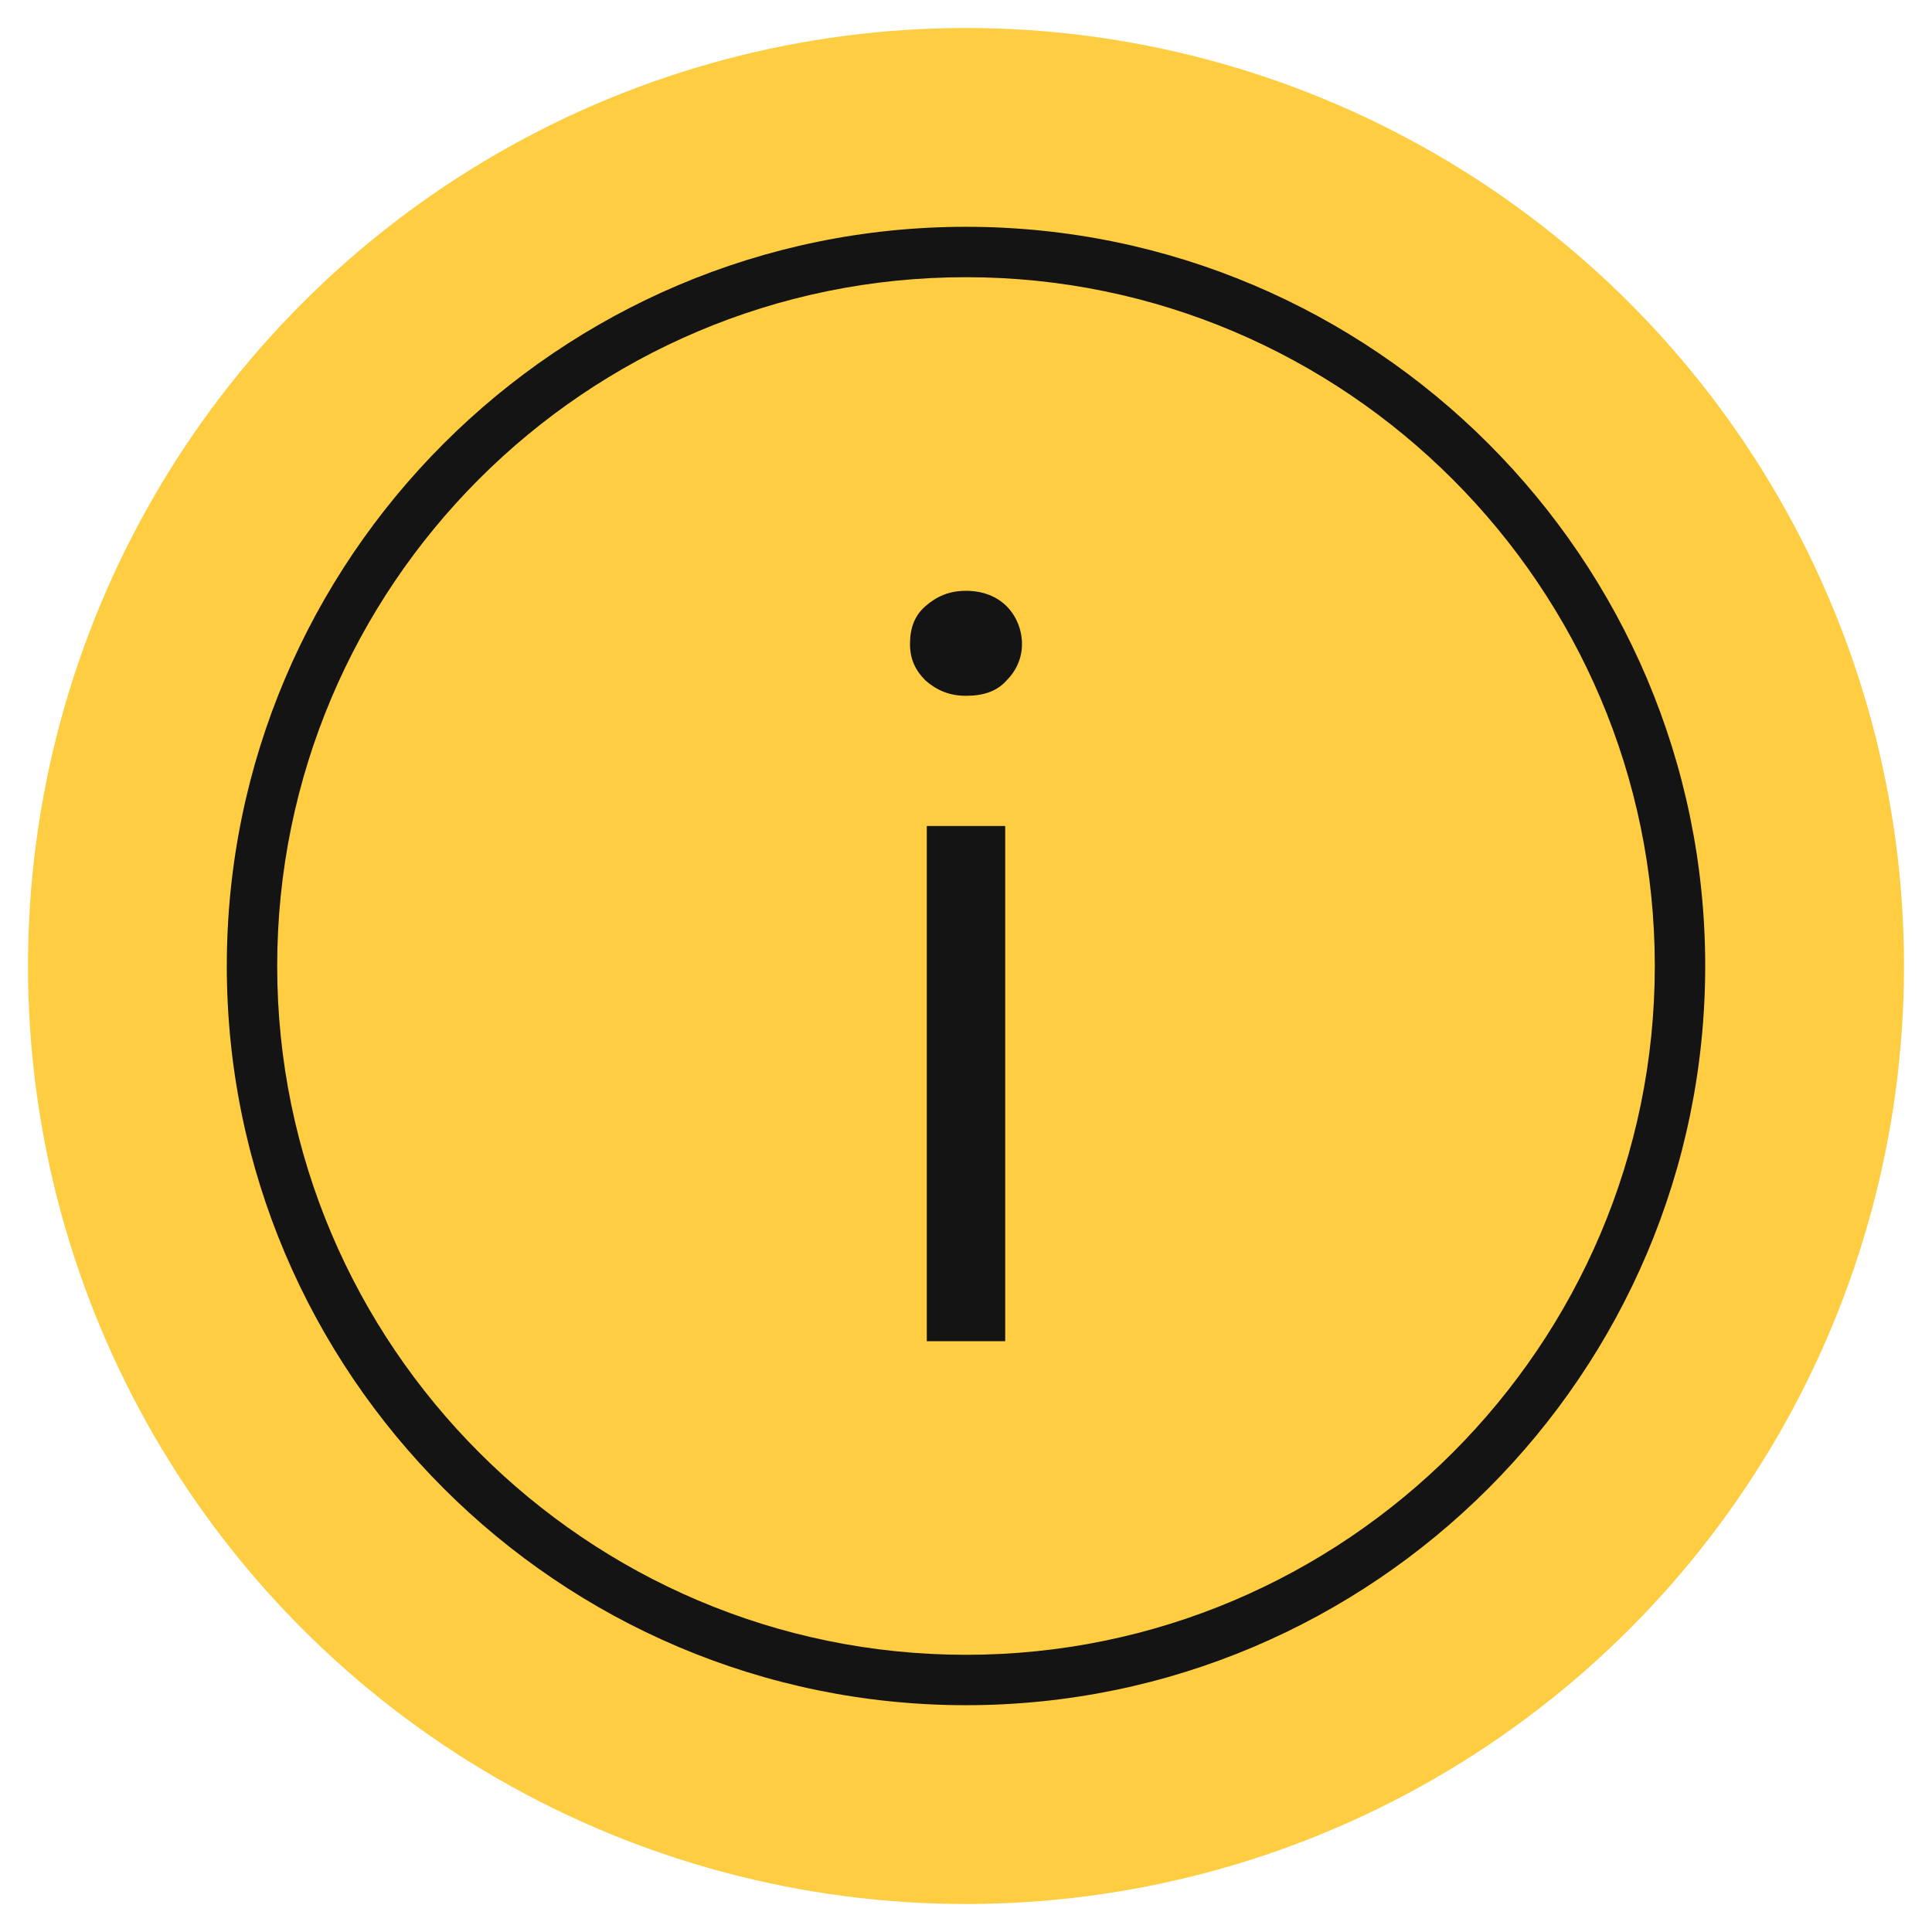
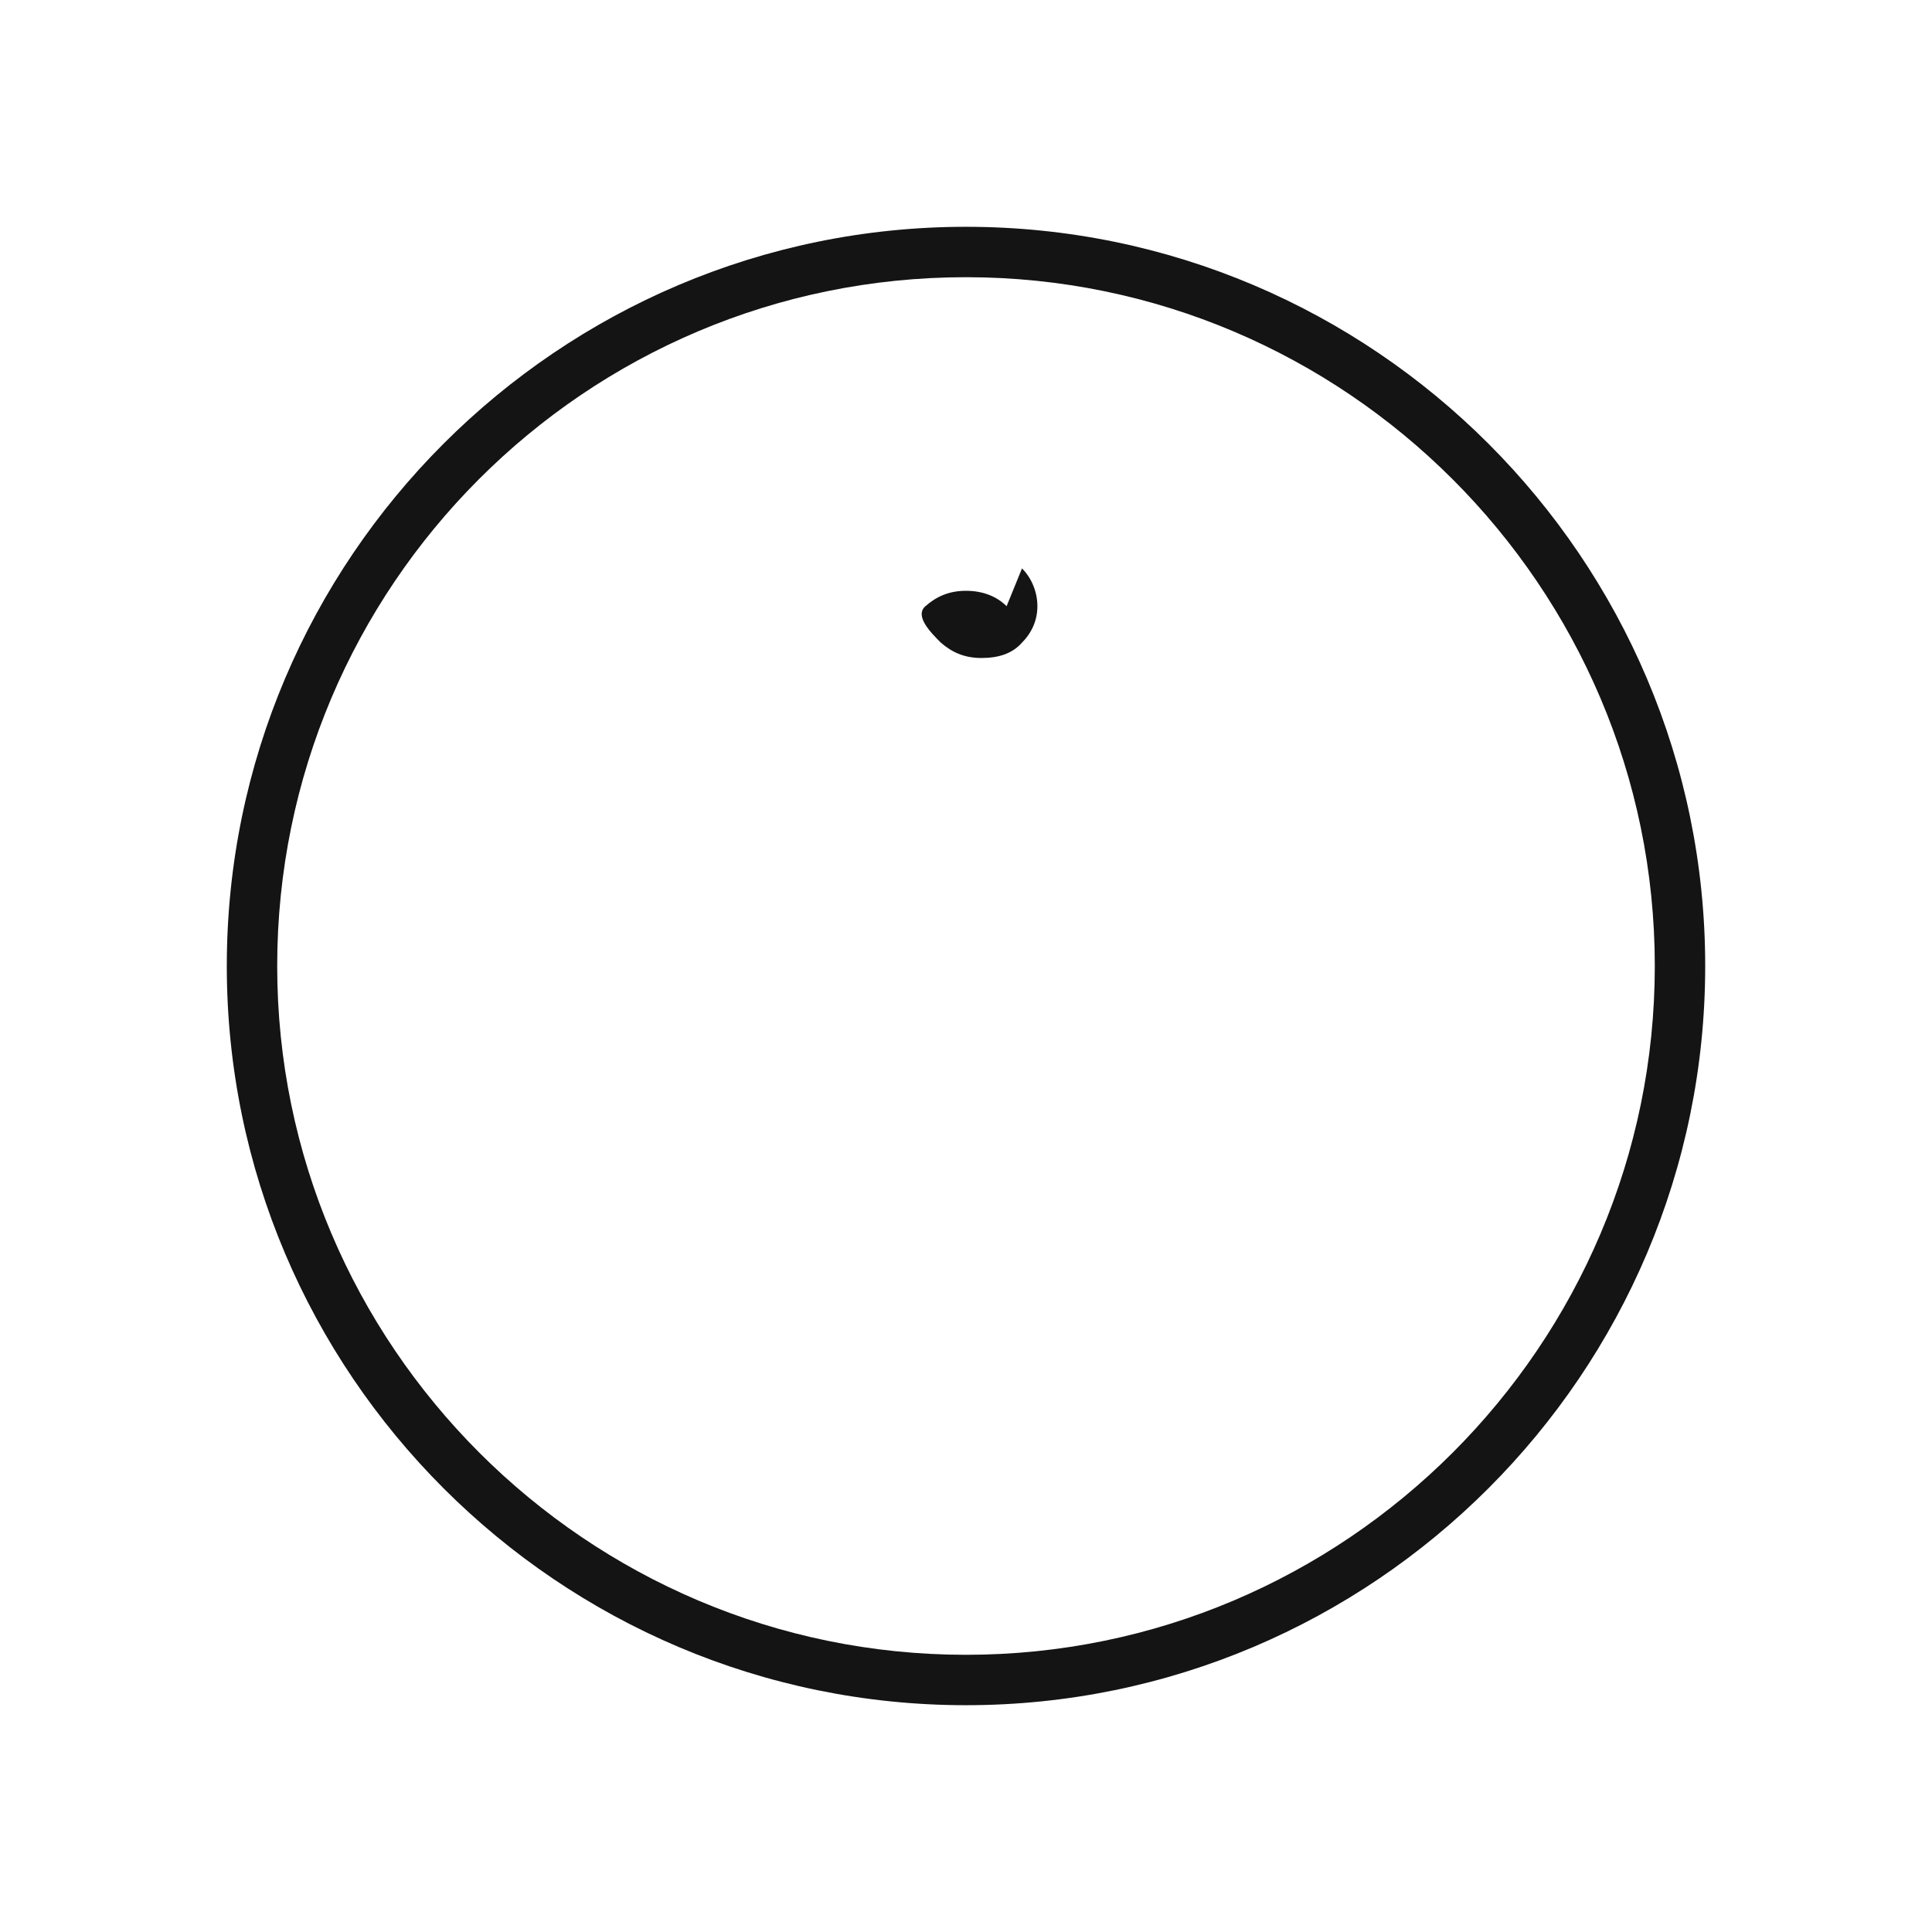
<svg xmlns="http://www.w3.org/2000/svg" version="1.1" viewBox="0 0 138 138">
  <defs>
    <style>
      .cls-1 {
        fill: #ffcd41;
      }

      .cls-2 {
        fill: #141414;
      }
    </style>
  </defs>
  <g>
    <g id="Layer_1">
      <g id="Layer_1-2" data-name="Layer_1">
-         <circle class="cls-1" cx="69" cy="69" r="67" />
-       </g>
+         </g>
      <path class="cls-2" d="M69,121.8c-29.1,0-52.8-23.7-52.8-52.8s23.7-52.8,52.8-52.8,52.8,23.7,52.8,52.8-23.7,52.8-52.8,52.8ZM69,19.8c-27.2,0-49.2,22.1-49.2,49.2s22.1,49.2,49.2,49.2,49.2-22.1,49.2-49.2-22.1-49.2-49.2-49.2Z" />
-       <path class="cls-2" d="M71.9,43.3c-.7-.7-1.7-1.1-2.9-1.1s-2.1.4-2.9,1.1c-.8.7-1.1,1.6-1.1,2.7s.4,1.9,1.1,2.6c.8.7,1.7,1.1,2.9,1.1s2.2-.3,2.9-1.1c.7-.7,1.1-1.6,1.1-2.6s-.4-2-1.1-2.7Z" />
-       <rect class="cls-2" x="66.2" y="59" width="5.6" height="36.8" />
+       <path class="cls-2" d="M71.9,43.3c-.7-.7-1.7-1.1-2.9-1.1s-2.1.4-2.9,1.1s.4,1.9,1.1,2.6c.8.7,1.7,1.1,2.9,1.1s2.2-.3,2.9-1.1c.7-.7,1.1-1.6,1.1-2.6s-.4-2-1.1-2.7Z" />
    </g>
  </g>
</svg>